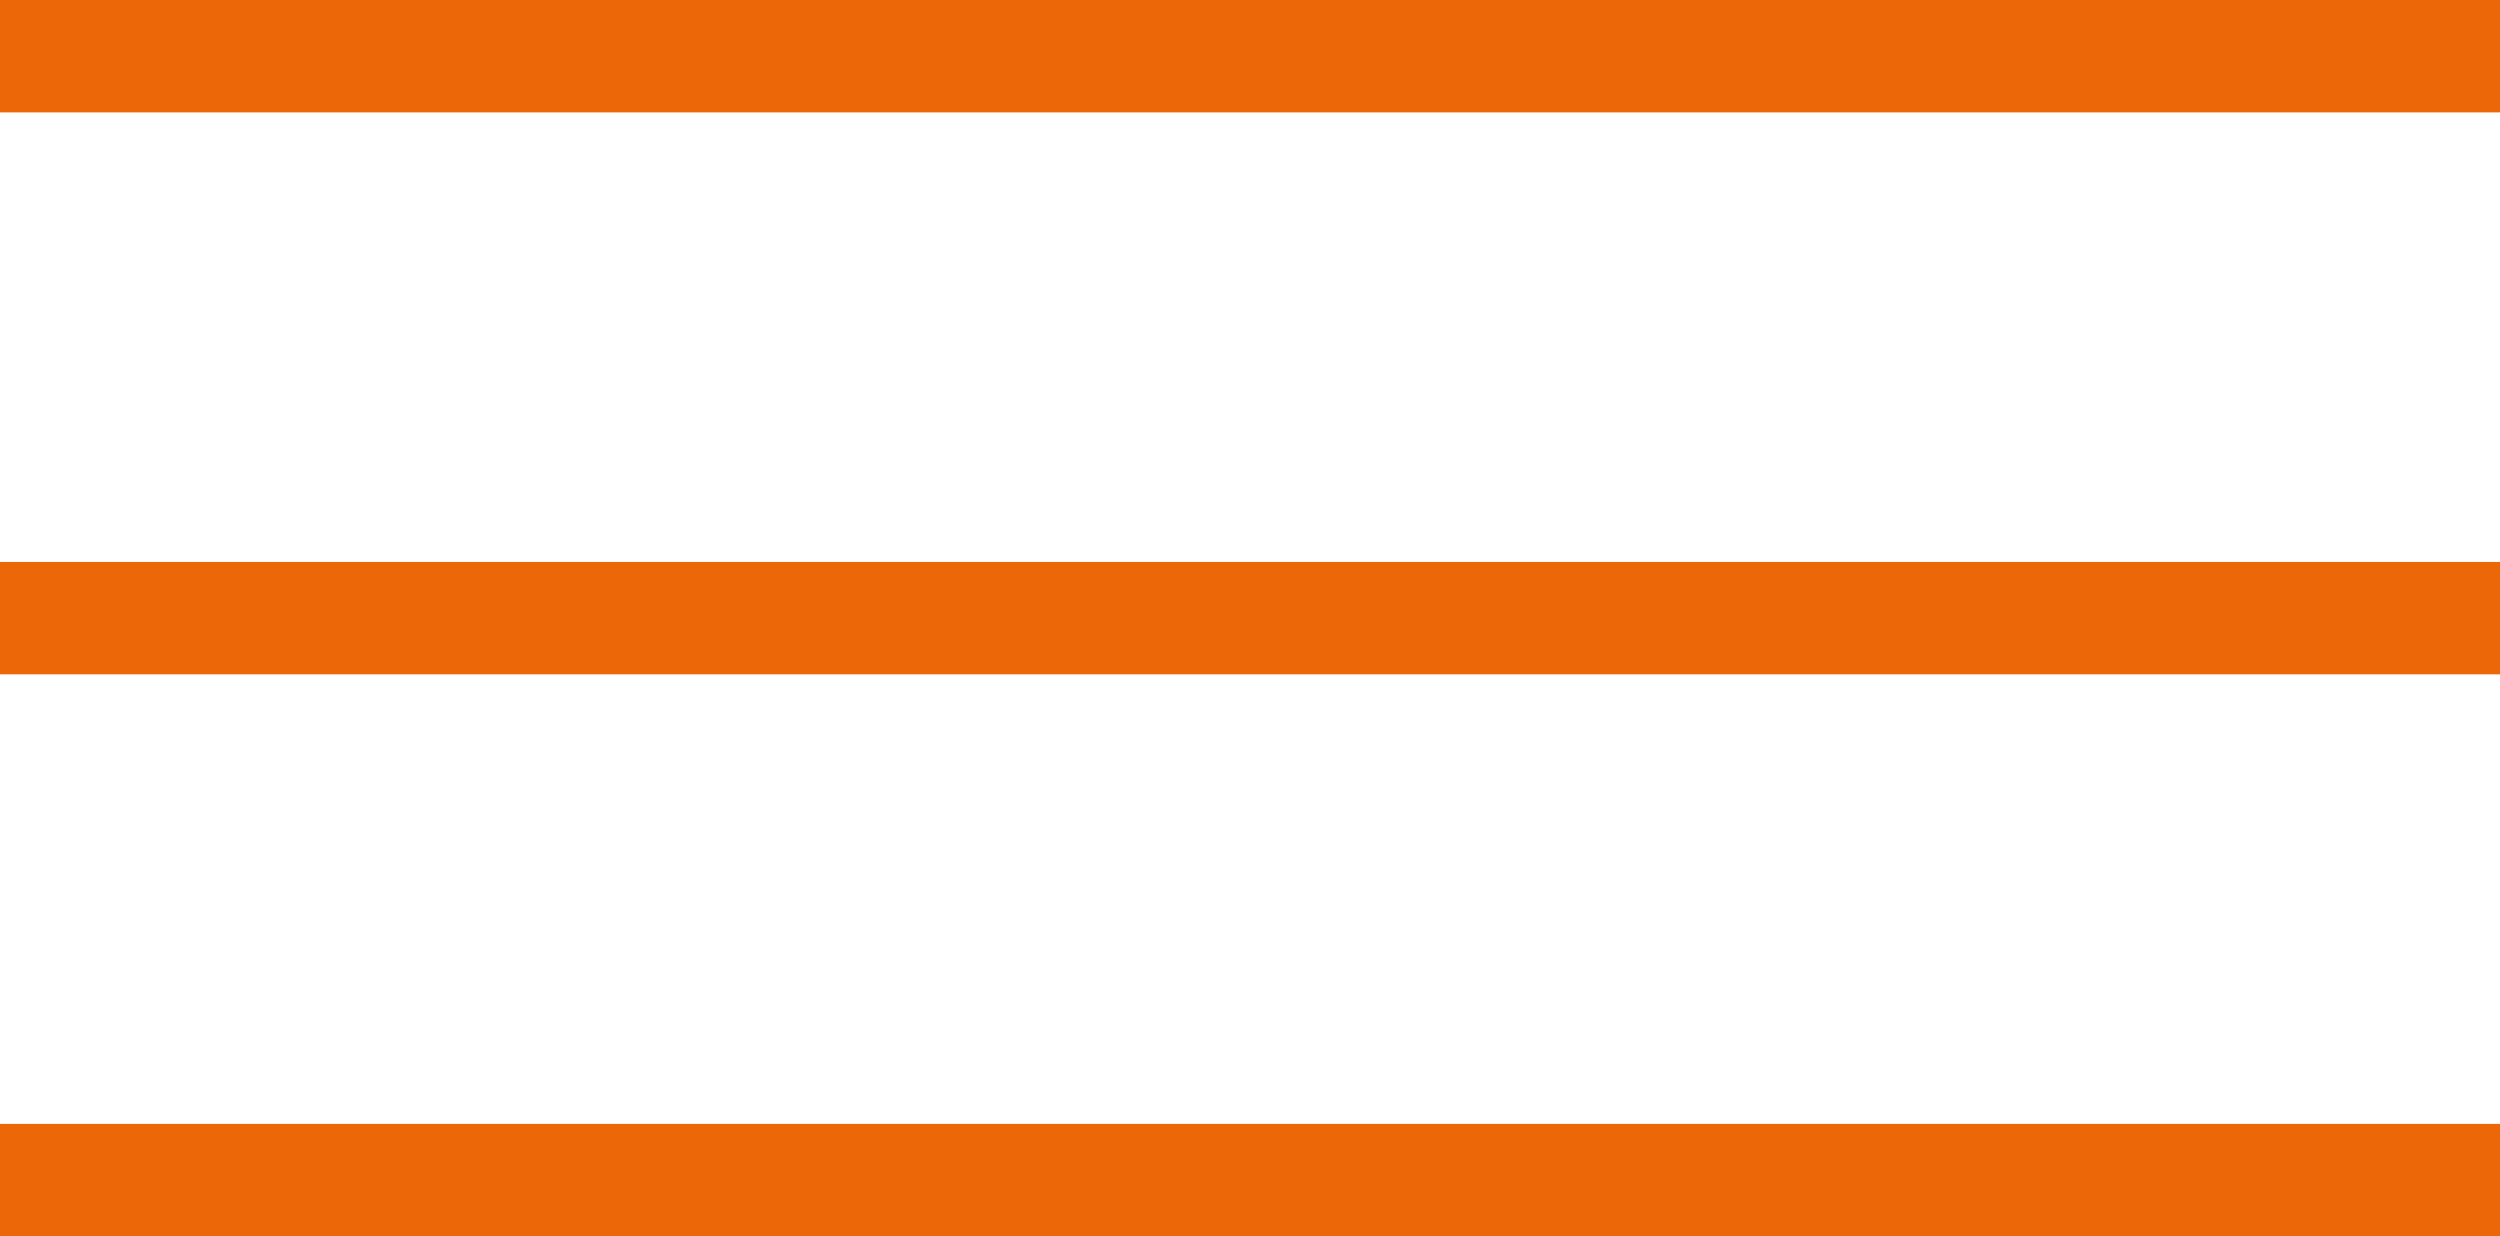
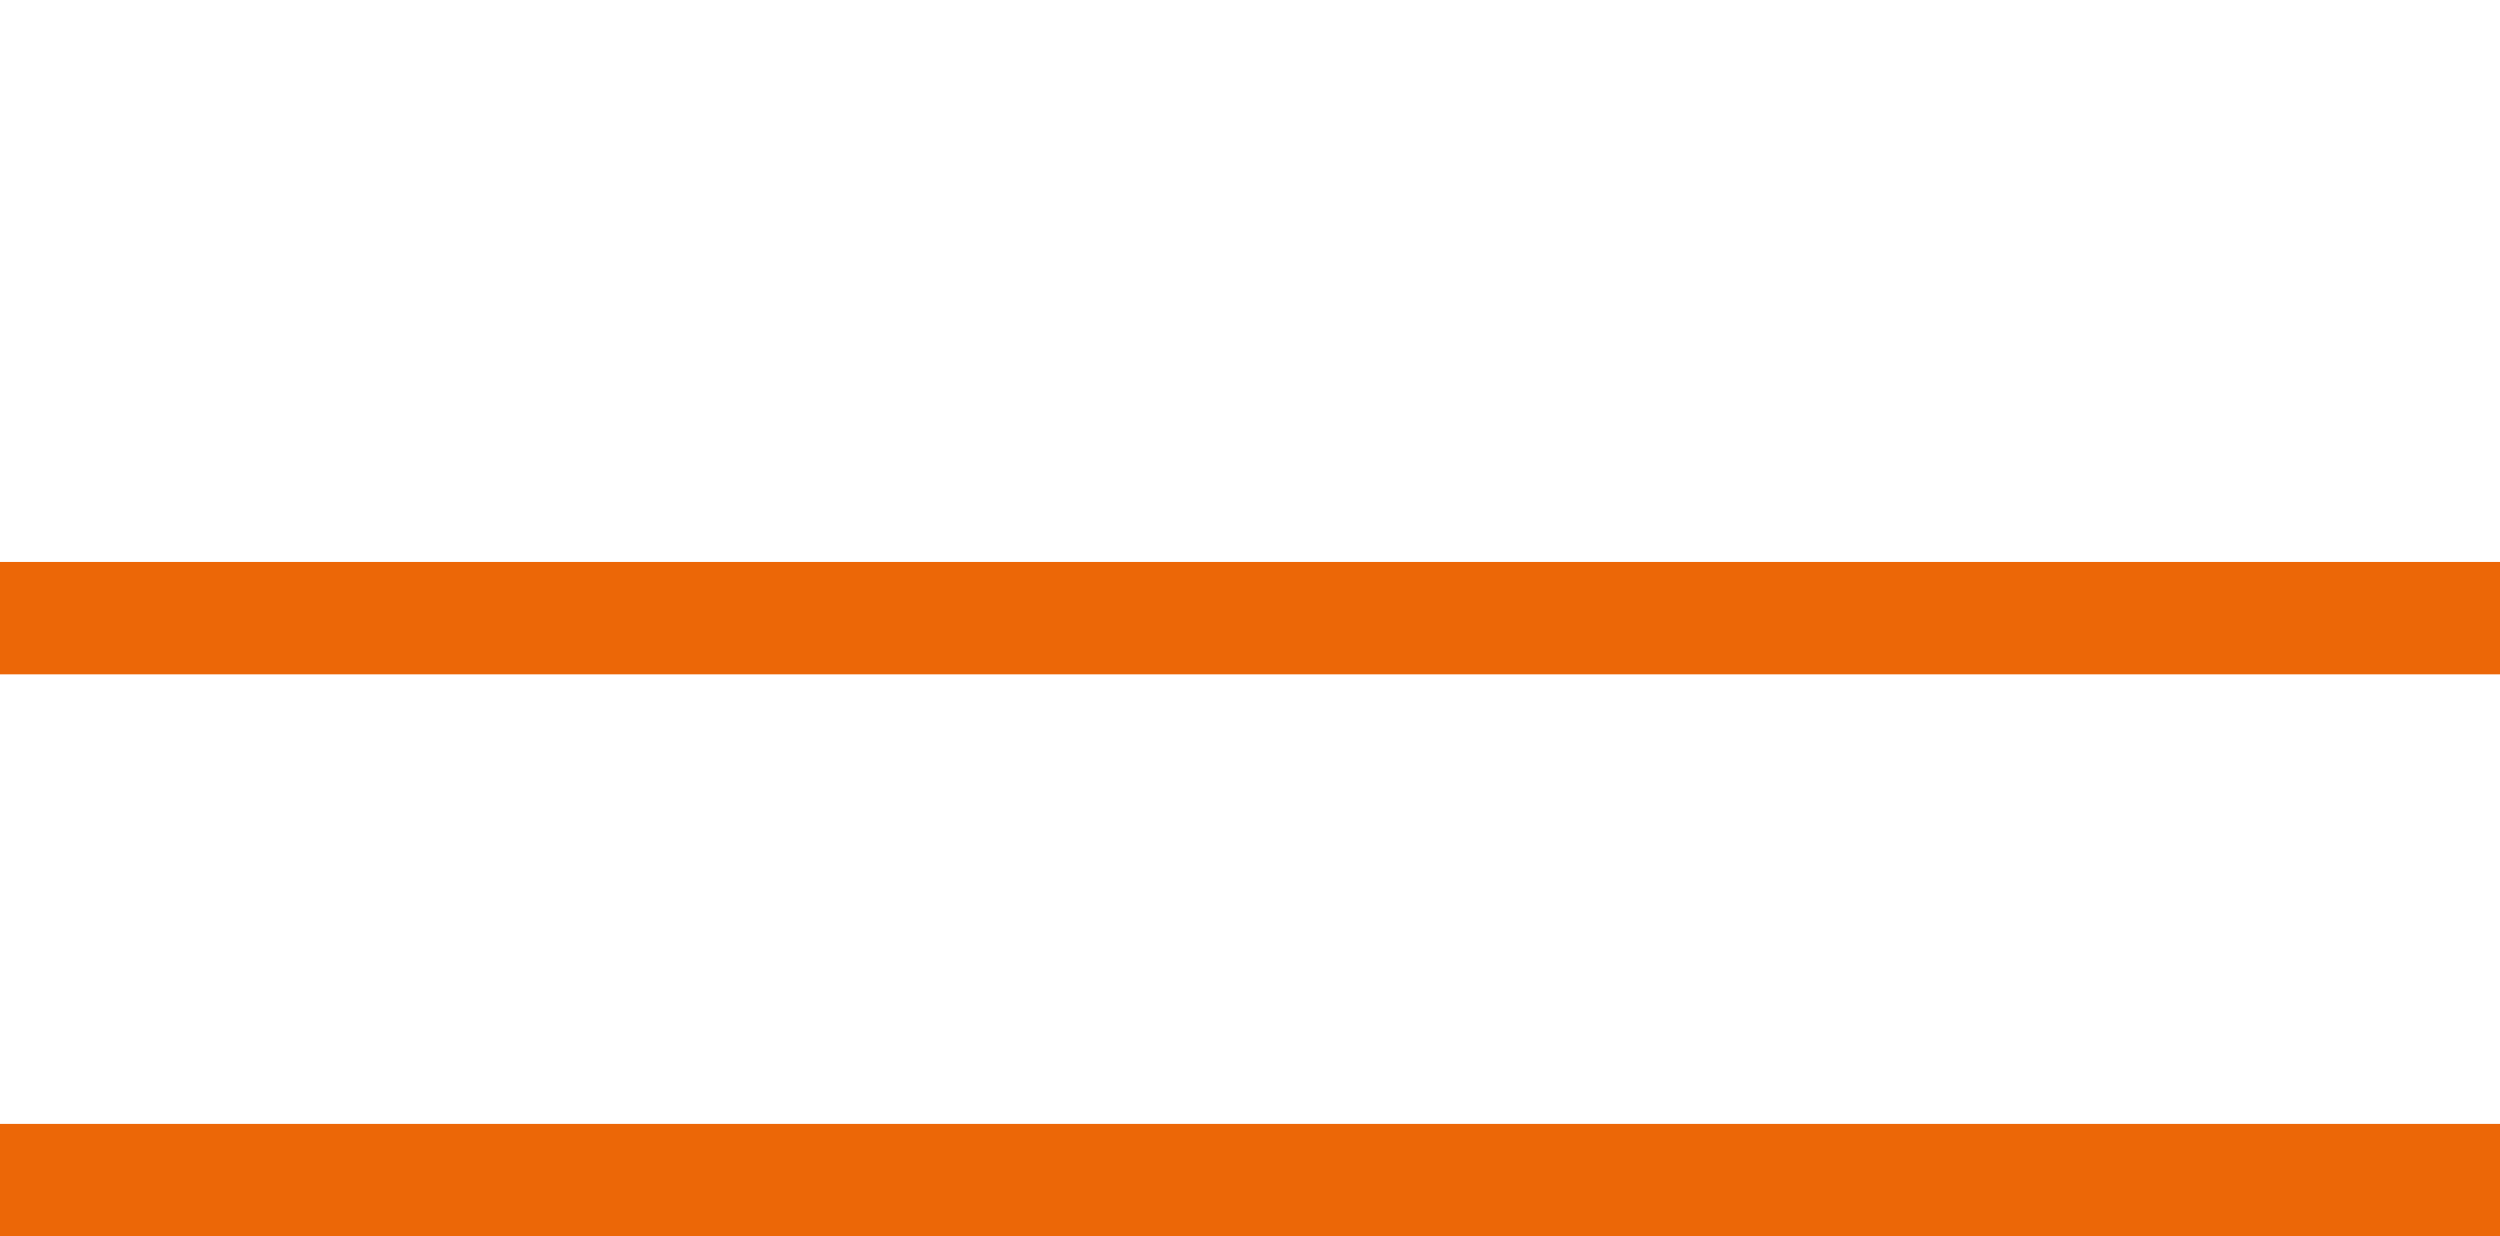
<svg xmlns="http://www.w3.org/2000/svg" width="44.488" height="22" viewBox="0 0 44.488 22">
  <g id="Group_3251" data-name="Group 3251" transform="translate(0 1)">
-     <line id="Line_67" data-name="Line 67" x2="44.488" fill="none" stroke="#ec6707" stroke-width="2" />
    <line id="Line_68" data-name="Line 68" x2="44.488" transform="translate(0 10)" fill="none" stroke="#ec6707" stroke-width="2" />
    <line id="Line_69" data-name="Line 69" x2="44.488" transform="translate(0 20)" fill="none" stroke="#ec6707" stroke-width="2" />
  </g>
</svg>